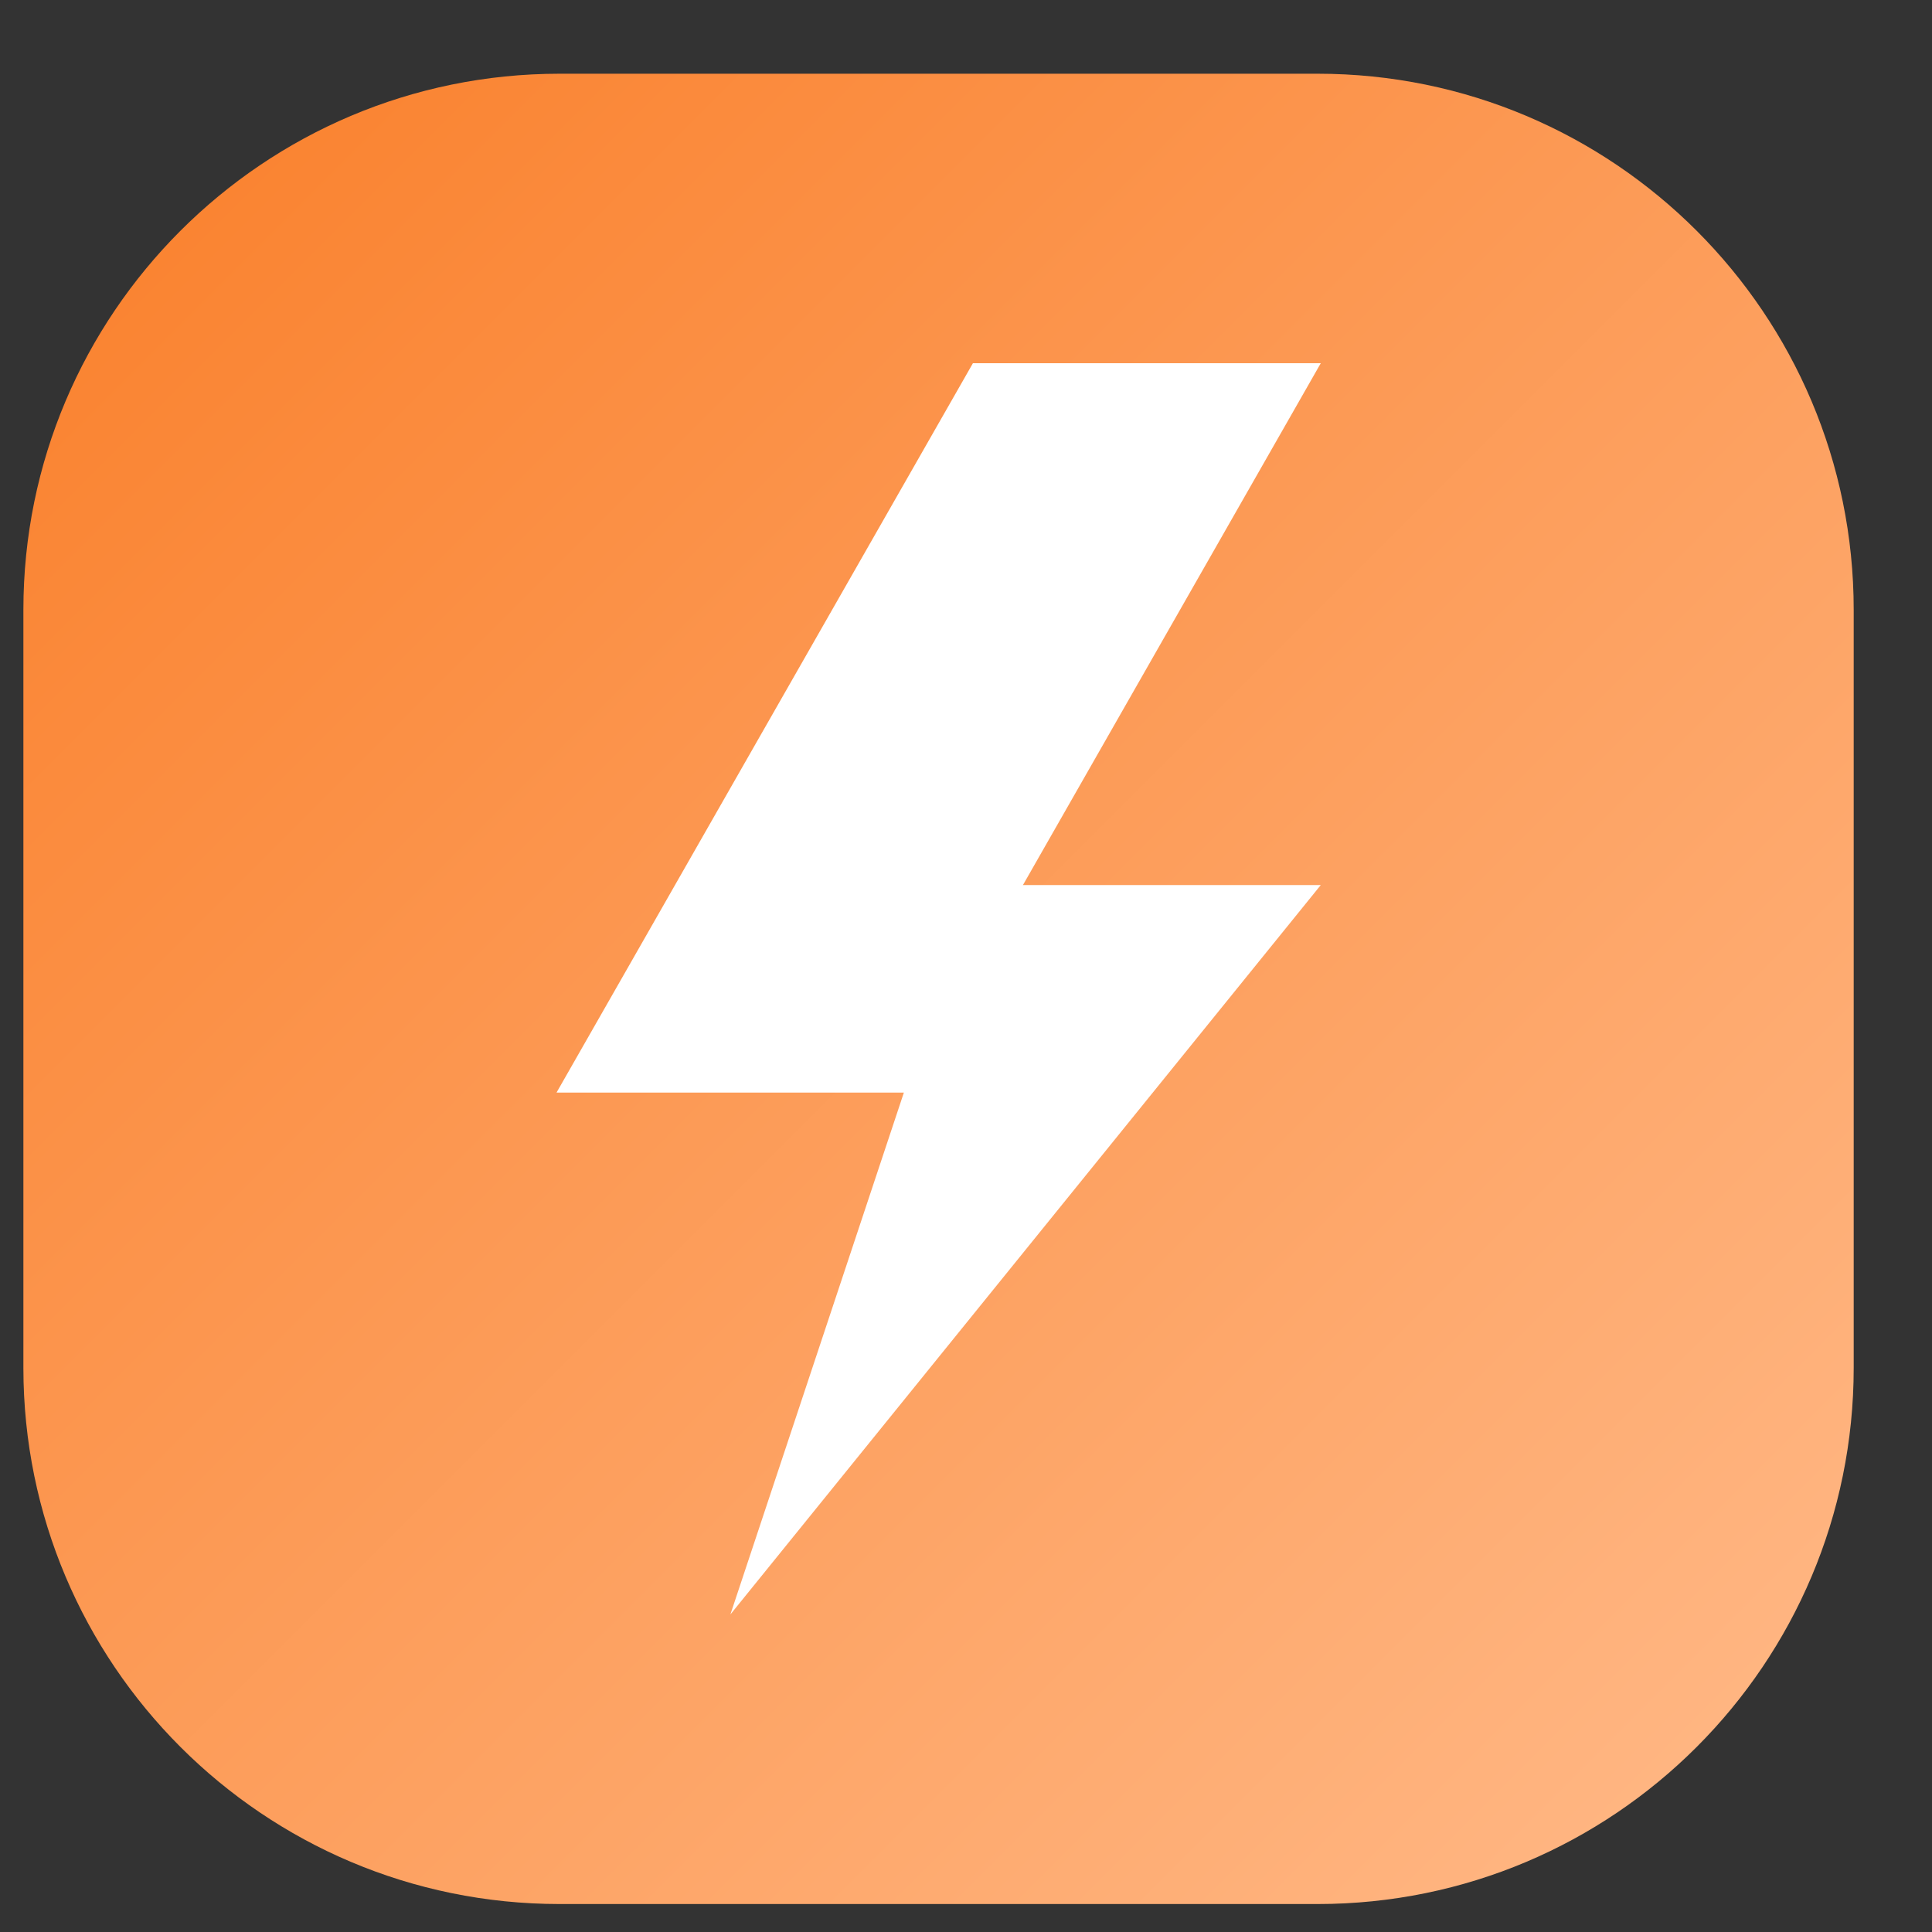
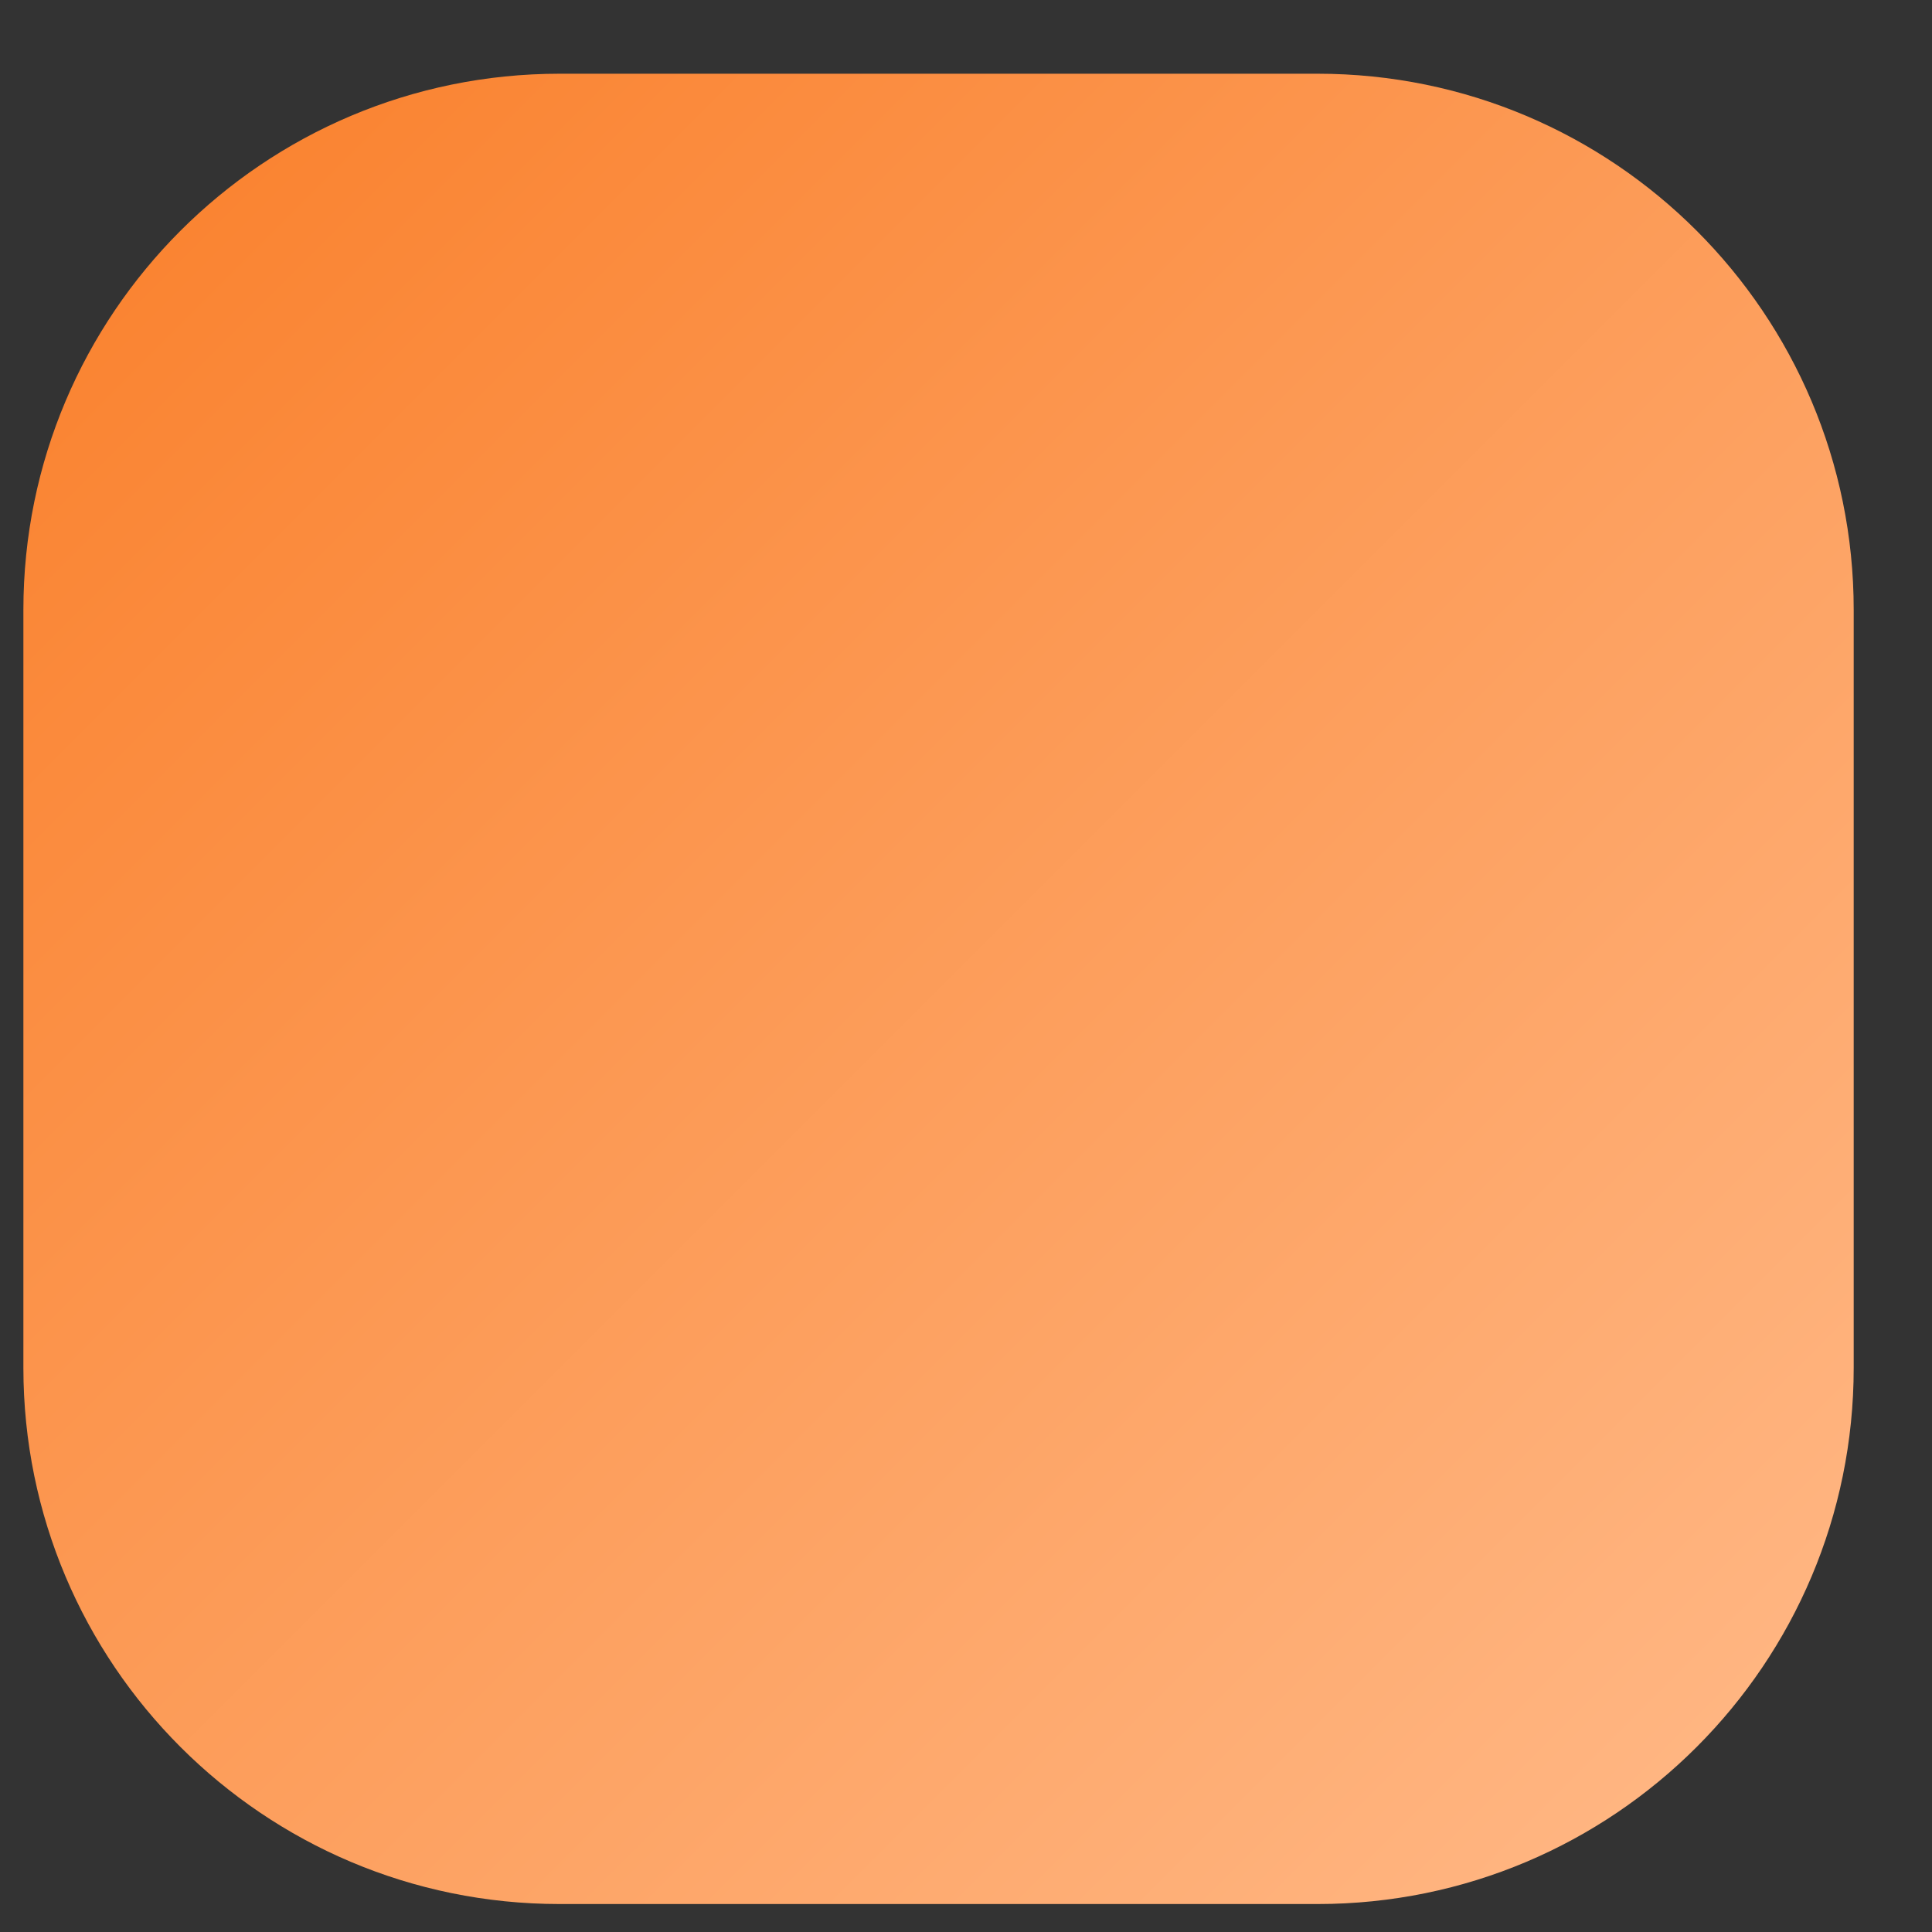
<svg xmlns="http://www.w3.org/2000/svg" width="19" height="19" viewBox="0 0 19 19" fill="none">
  <rect x="0" y="0" width="19" height="19" fill="#333333" stroke="none" />
  <path d="M18.23 13.451V5.998C18.23 3.086 15.87 0.725 12.957 0.725H5.504C2.591 0.725 0.23 3.086 0.23 5.998V13.451C0.23 16.364 2.591 18.725 5.504 18.725H12.957C15.87 18.725 18.23 16.364 18.23 13.451Z" fill="url(#paint0_linear_4829_19865)" />
-   <path d="M12.989 3.572H9.568L5.473 10.745H8.889L7.183 15.877L12.989 8.704H10.06L12.989 3.572Z" fill="white" />
  <defs>
    <linearGradient id="paint0_linear_4829_19865" x1="1.775" y1="2.269" x2="16.686" y2="17.18" gradientUnits="userSpaceOnUse">
      <stop stop-color="#FA8432" />
      <stop offset="1" stop-color="#FFB581" />
    </linearGradient>
  </defs>
</svg>